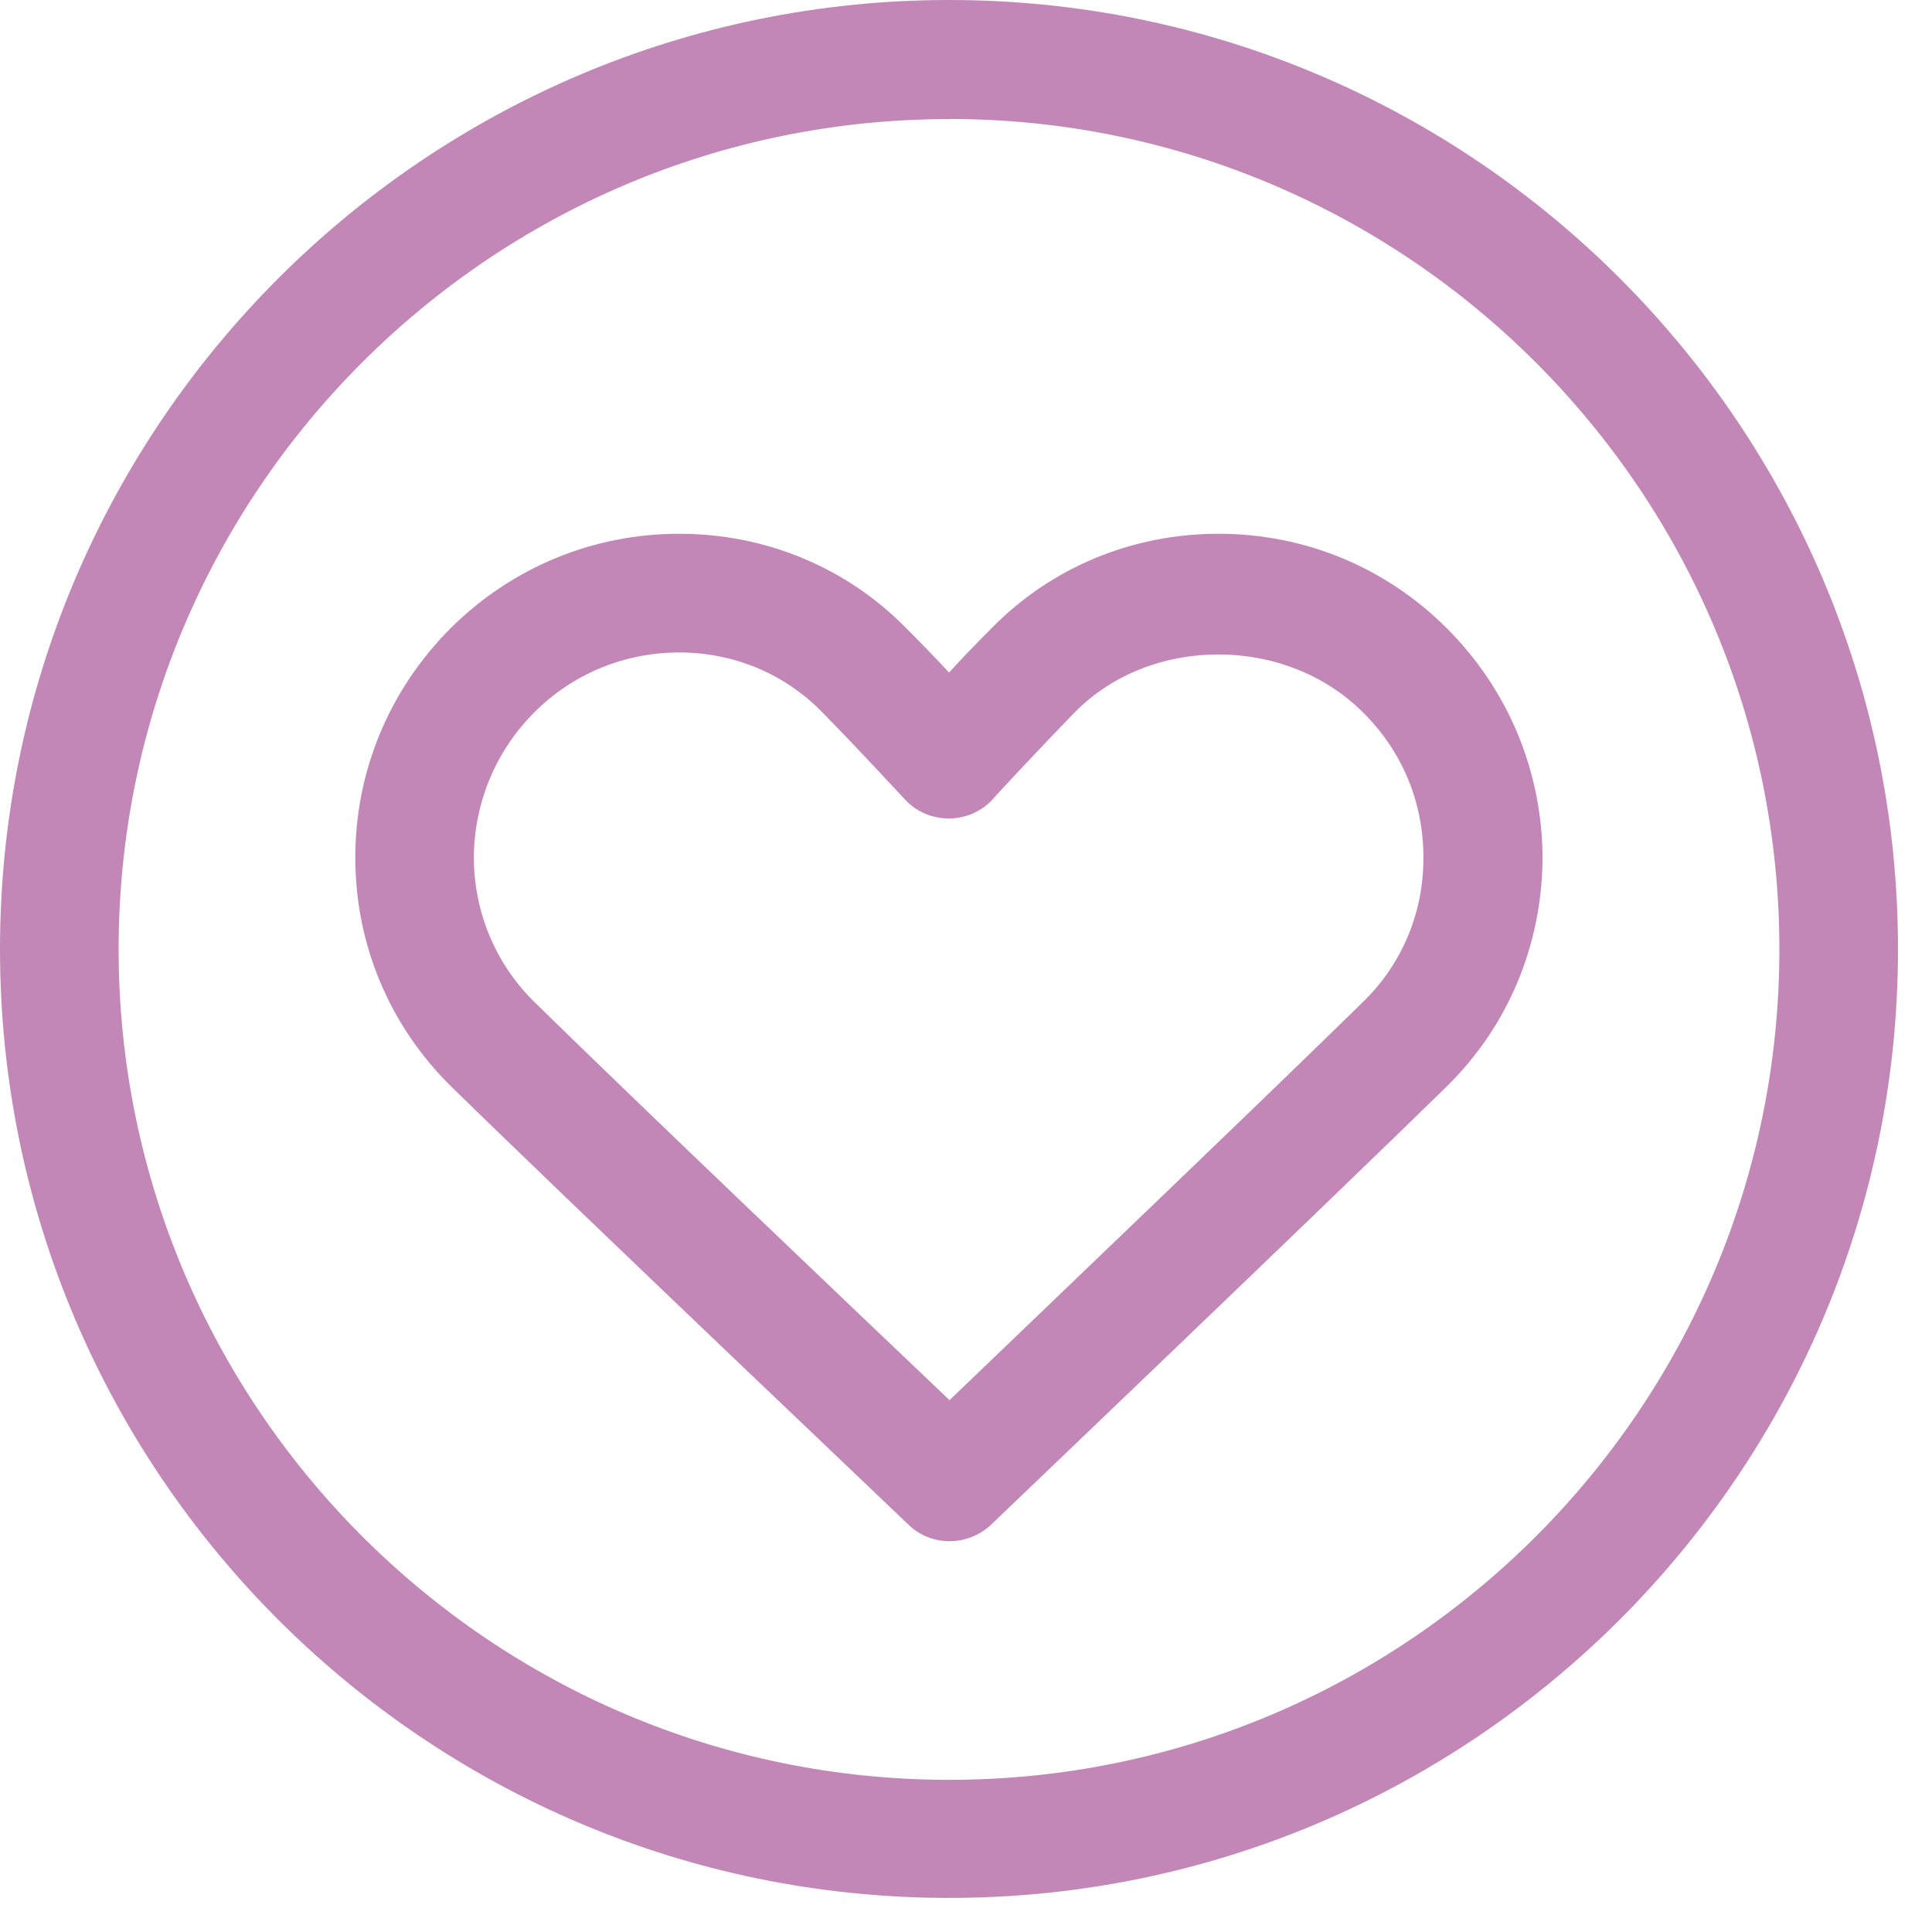
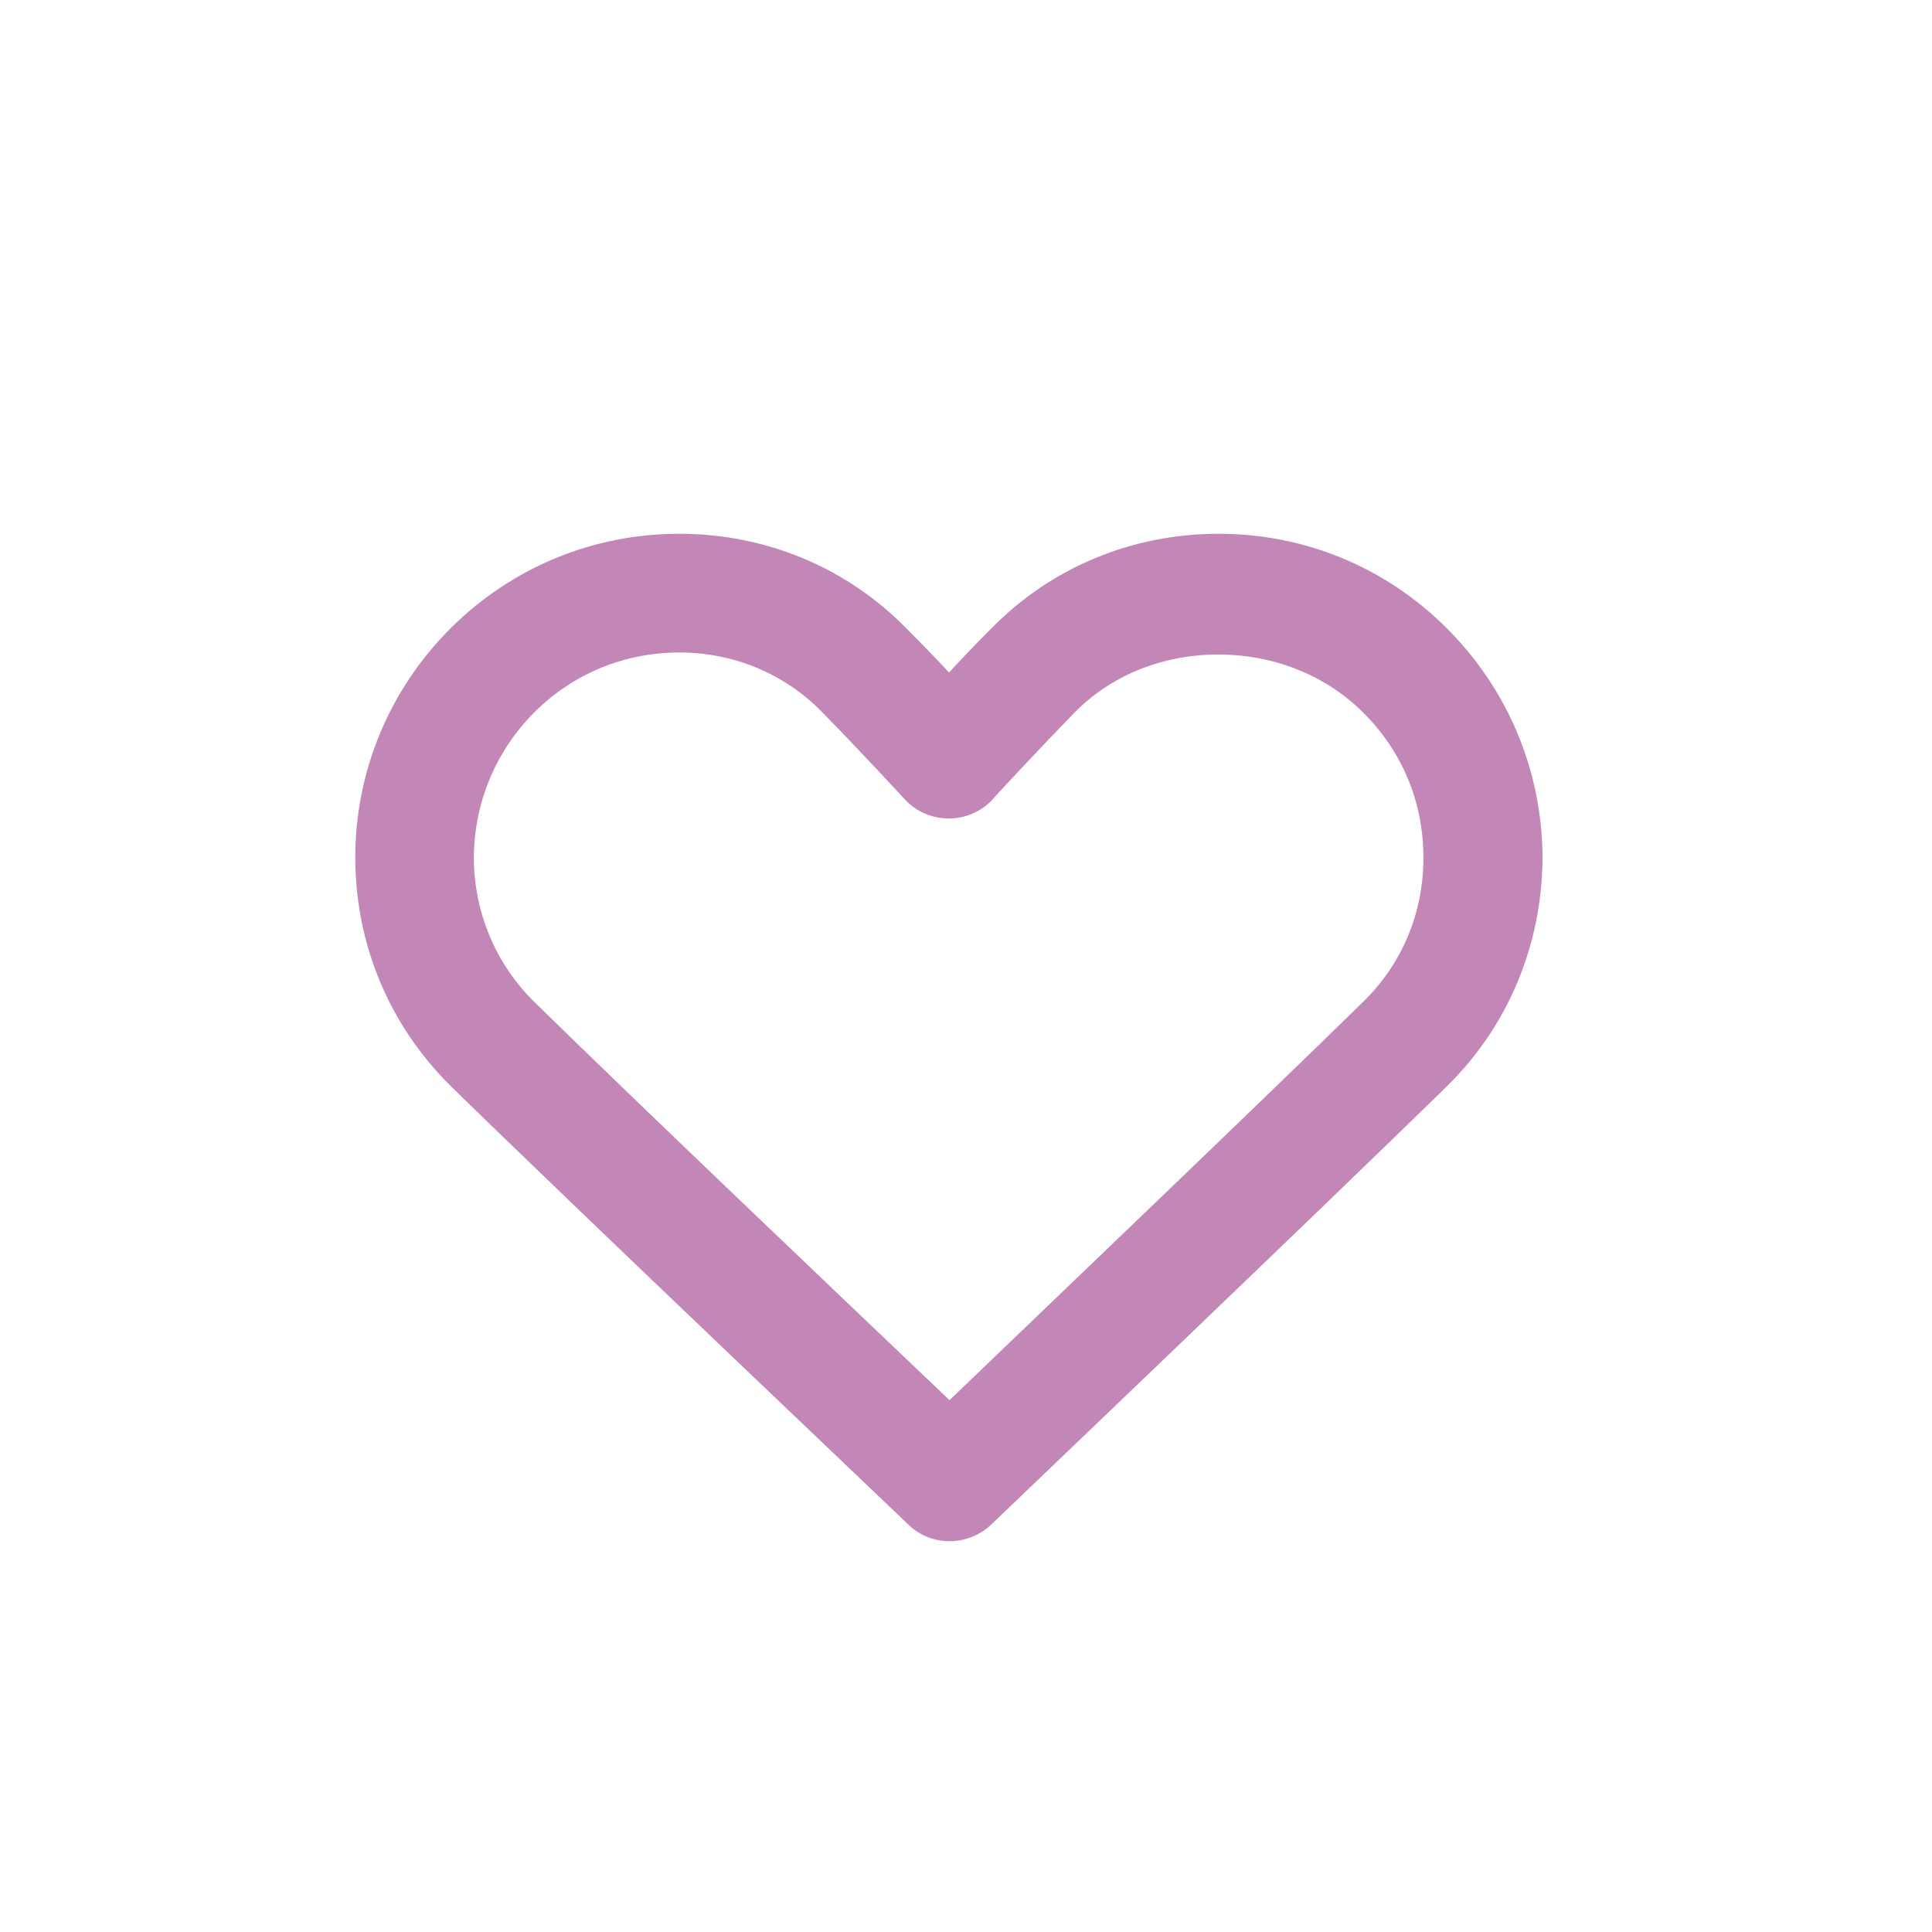
<svg xmlns="http://www.w3.org/2000/svg" width="50" height="50" viewBox="0 0 50 50" fill="none">
  <path d="M24.576 39.886C24.193 39.886 23.813 39.748 23.521 39.468C23.442 39.386 14.953 31.325 11.674 28.116C10.088 26.552 9.207 24.468 9.195 22.235C9.184 19.987 10.065 17.856 11.662 16.259C13.247 14.683 15.345 13.814 17.579 13.814C19.812 13.814 21.912 14.683 23.463 16.268C23.81 16.616 24.205 17.022 24.562 17.405C24.91 17.022 25.304 16.616 25.652 16.268C27.202 14.683 29.3 13.814 31.536 13.814C33.772 13.814 35.867 14.683 37.443 16.259C39.04 17.856 39.921 19.977 39.921 22.235C39.898 24.468 39.031 26.554 37.443 28.116C34.164 31.325 25.722 39.386 25.64 39.468C25.339 39.745 24.956 39.886 24.576 39.886ZM17.581 16.886C16.169 16.886 14.835 17.429 13.827 18.436C12.82 19.444 12.263 20.799 12.263 22.223C12.275 23.625 12.832 24.945 13.816 25.918C16.388 28.443 22.189 33.967 24.574 36.236C26.948 33.953 32.717 28.44 35.287 25.918C36.283 24.945 36.837 23.625 36.837 22.223C36.849 20.785 36.295 19.444 35.273 18.436C33.281 16.445 29.795 16.433 27.825 18.425C26.911 19.362 25.682 20.682 25.682 20.696C25.391 21.008 24.975 21.182 24.559 21.182C24.12 21.182 23.716 21.008 23.425 20.696C23.413 20.684 22.197 19.364 21.271 18.425C20.299 17.429 18.979 16.886 17.576 16.886H17.581Z" fill="#C287B7" />
-   <path d="M24.565 49.118C11.014 49.118 0 38.104 0 24.565C0 11.026 11.014 0 24.565 0C38.115 0 49.12 11.026 49.12 24.565C49.12 38.104 38.094 49.118 24.565 49.118ZM24.565 3.082C12.705 3.082 3.07 12.719 3.07 24.567C3.07 36.415 12.707 46.062 24.565 46.062C36.422 46.062 46.05 36.415 46.05 24.567C46.05 12.719 36.401 3.079 24.565 3.079V3.082Z" fill="#C287B7" />
</svg>